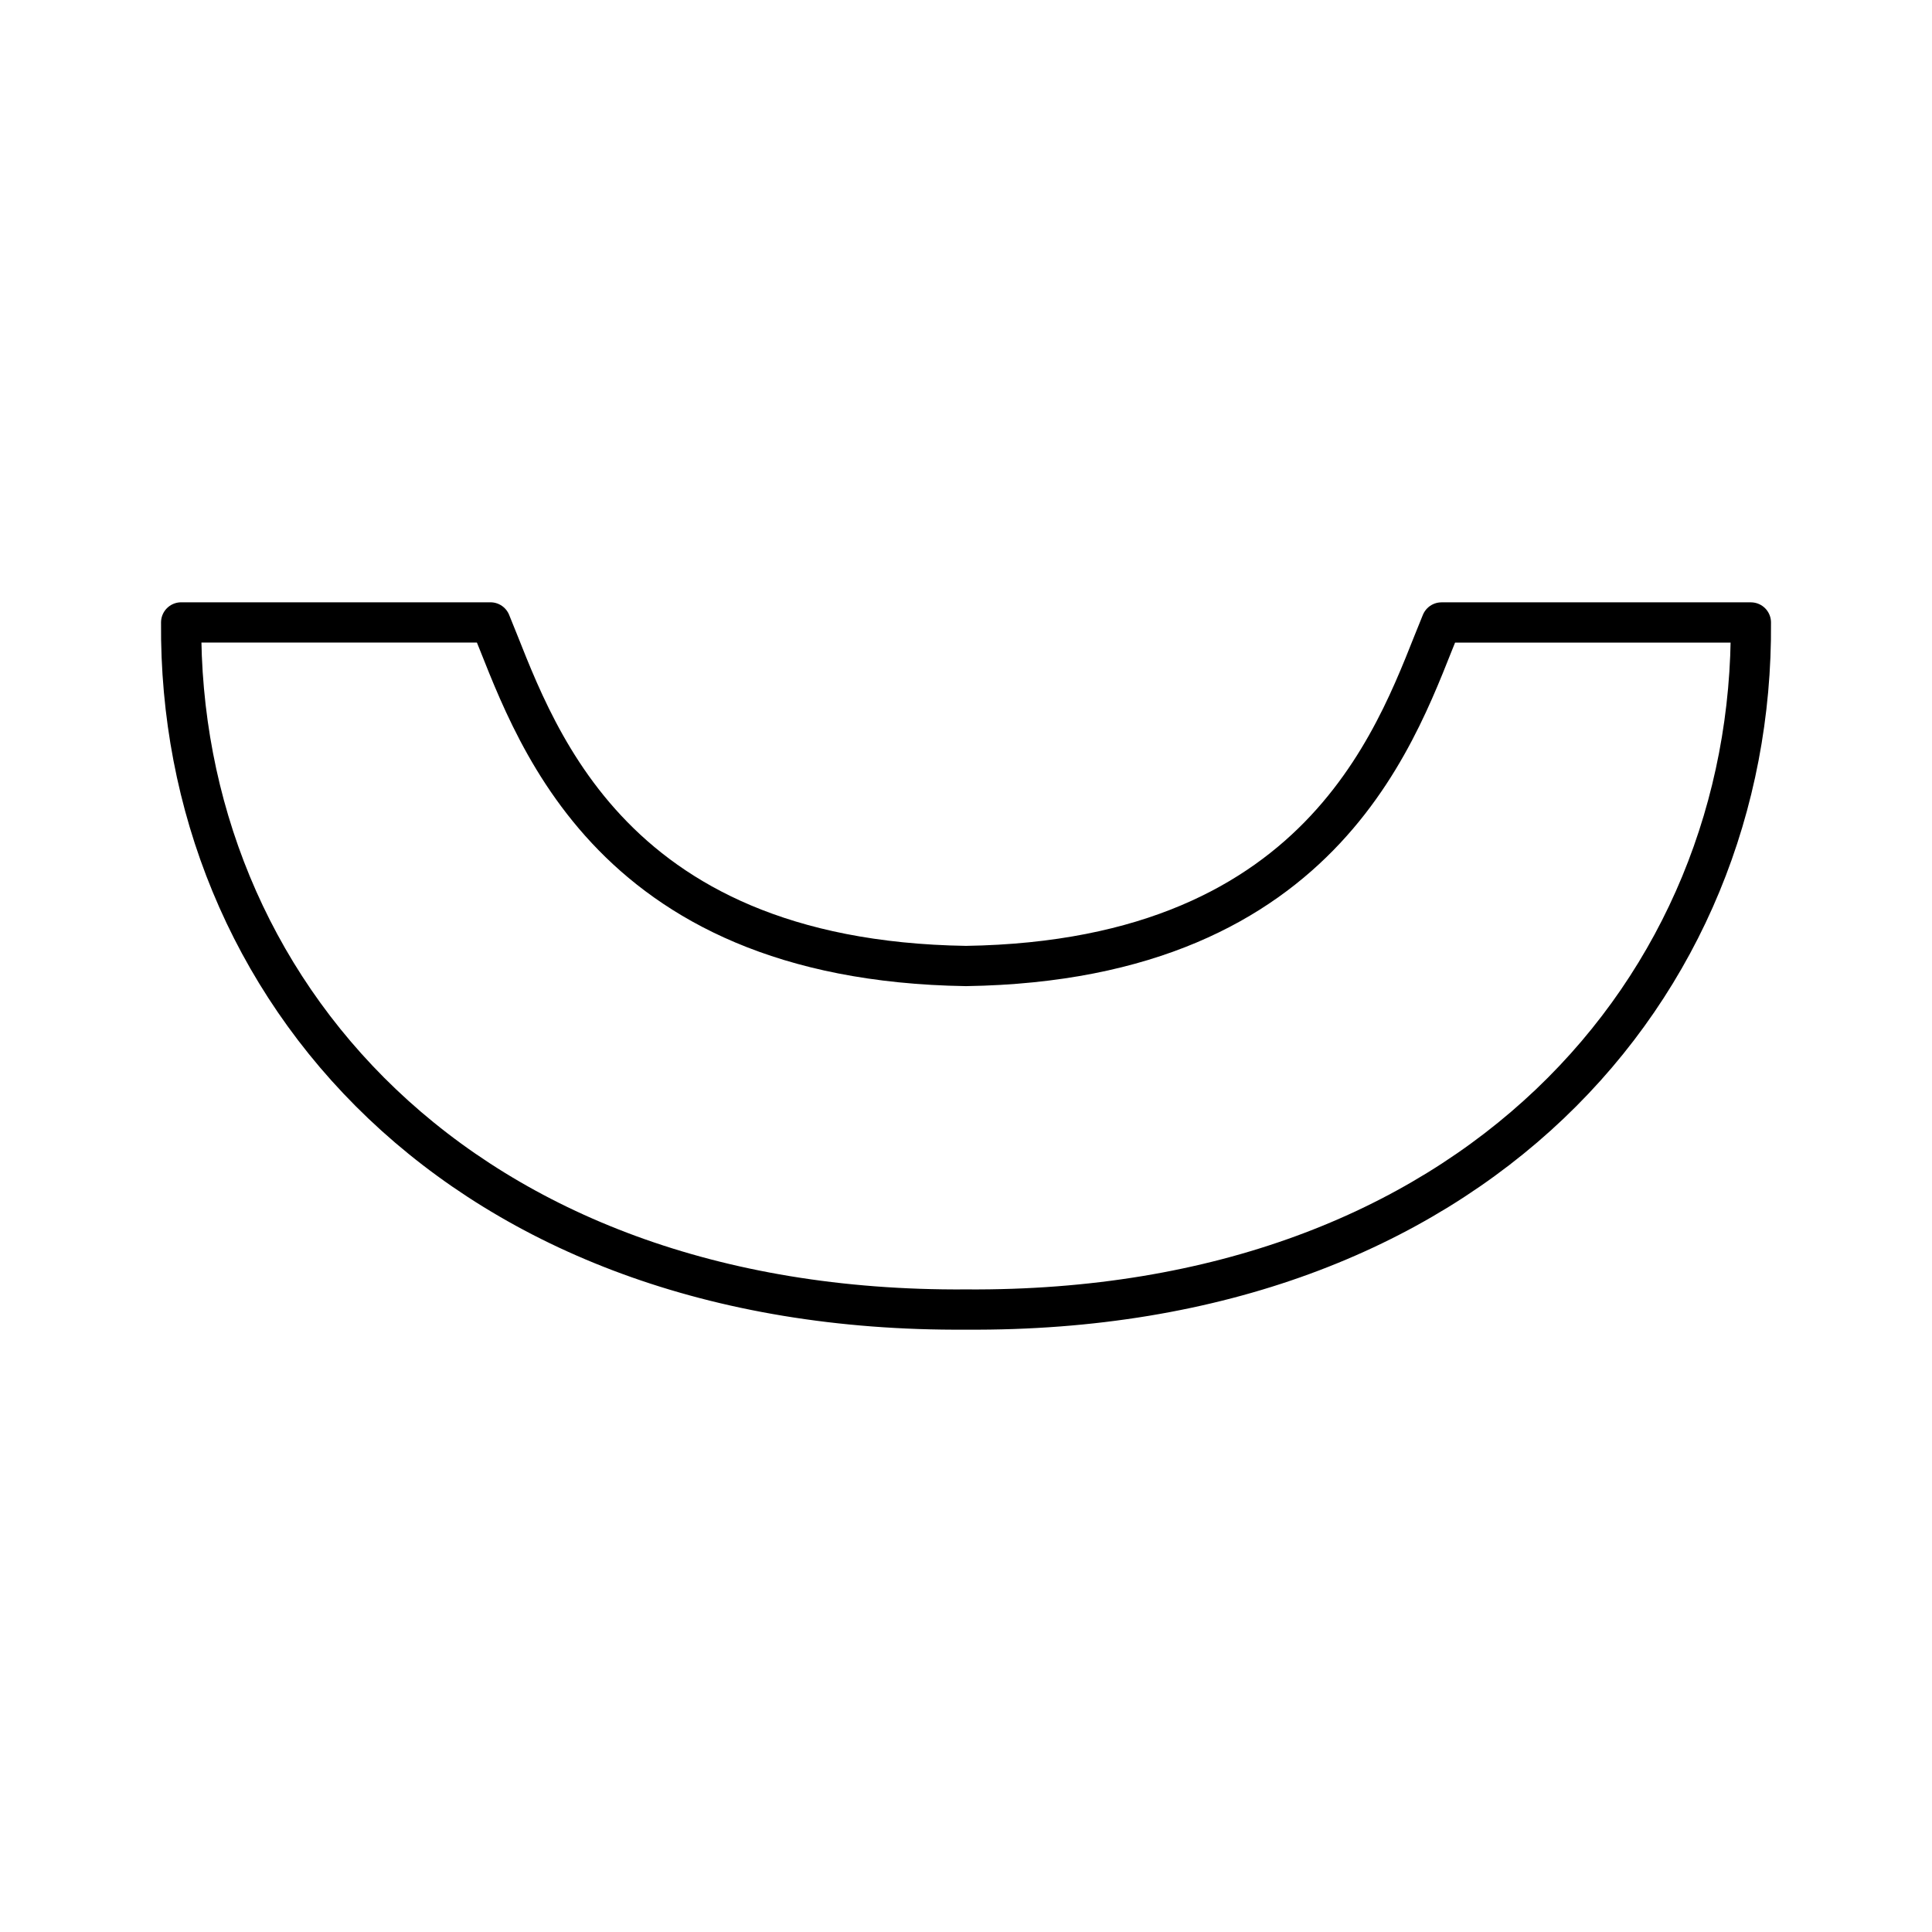
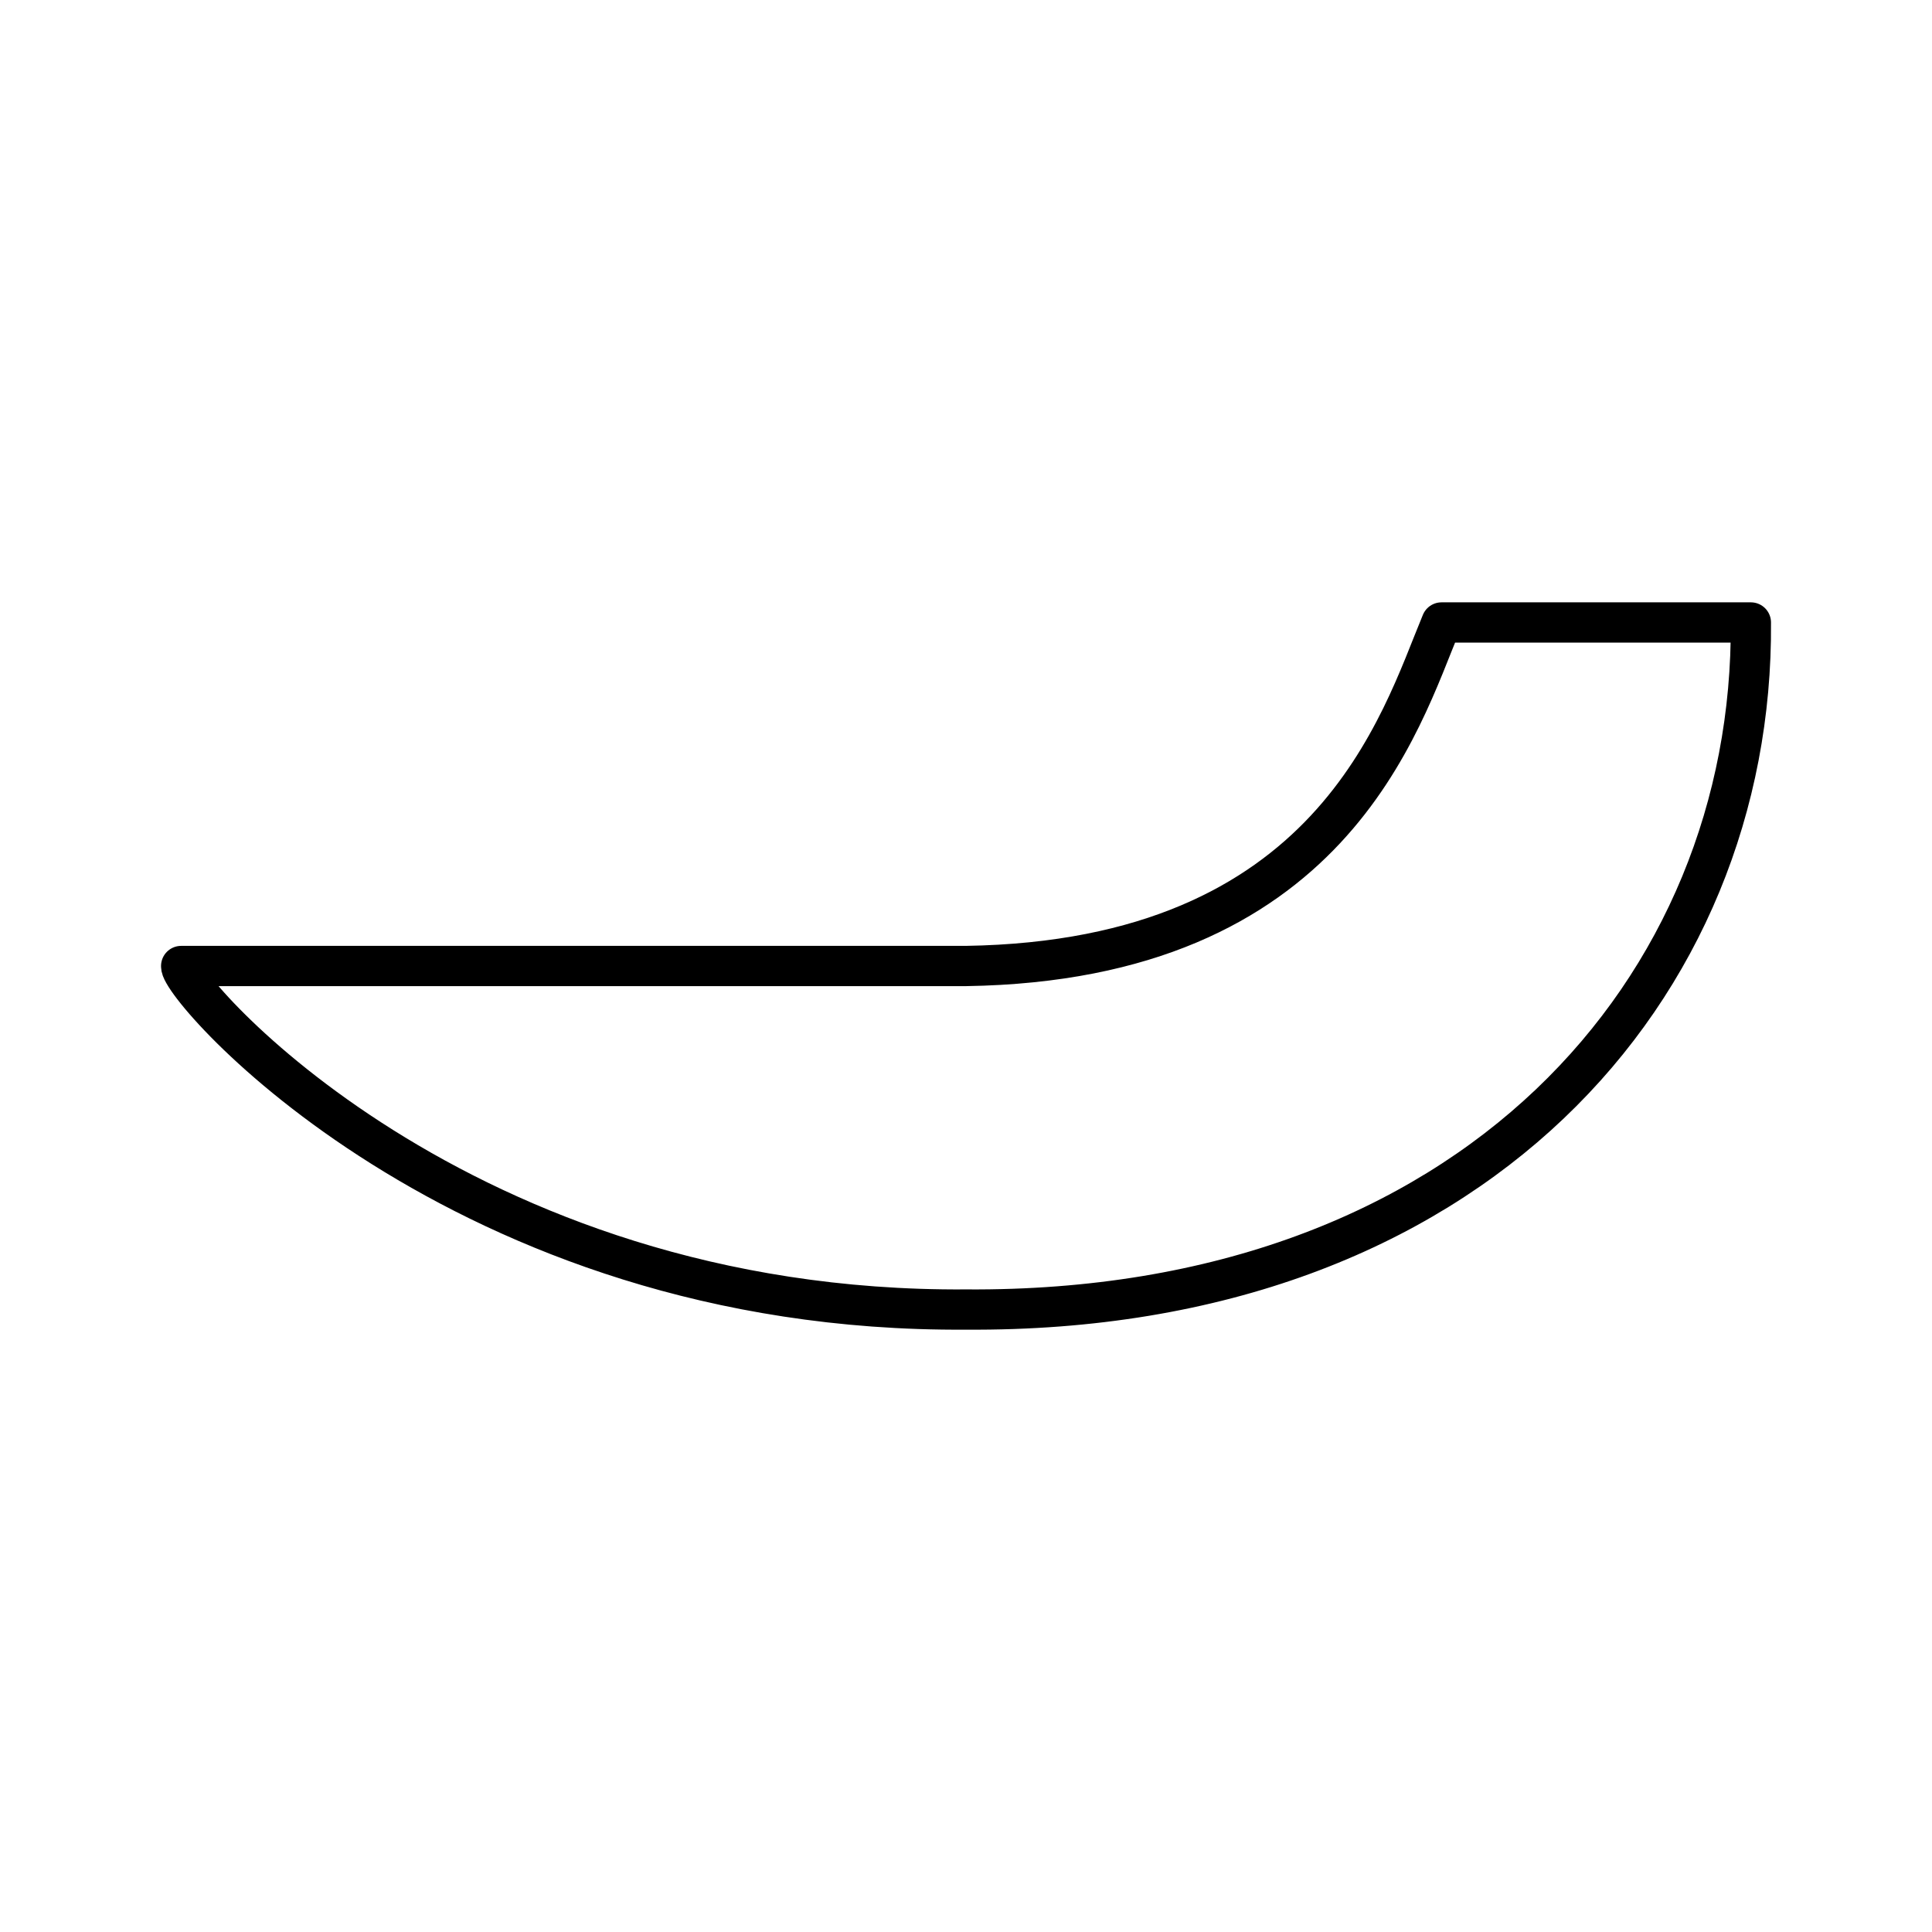
<svg xmlns="http://www.w3.org/2000/svg" width="800" height="800" viewBox="0 0 48 48">
-   <path fill="none" stroke="currentColor" stroke-linecap="round" stroke-linejoin="round" d="M24 32.535c12.602.088 19.573-8.015 19.5-17.07h-7.686C34.785 17.934 33.092 23.86 24 24c-9.092-.14-10.785-6.065-11.814-8.536H4.501C4.427 24.52 11.399 32.623 24 32.535" />
+   <path fill="none" stroke="currentColor" stroke-linecap="round" stroke-linejoin="round" d="M24 32.535c12.602.088 19.573-8.015 19.5-17.07h-7.686C34.785 17.934 33.092 23.86 24 24H4.501C4.427 24.52 11.399 32.623 24 32.535" />
</svg>